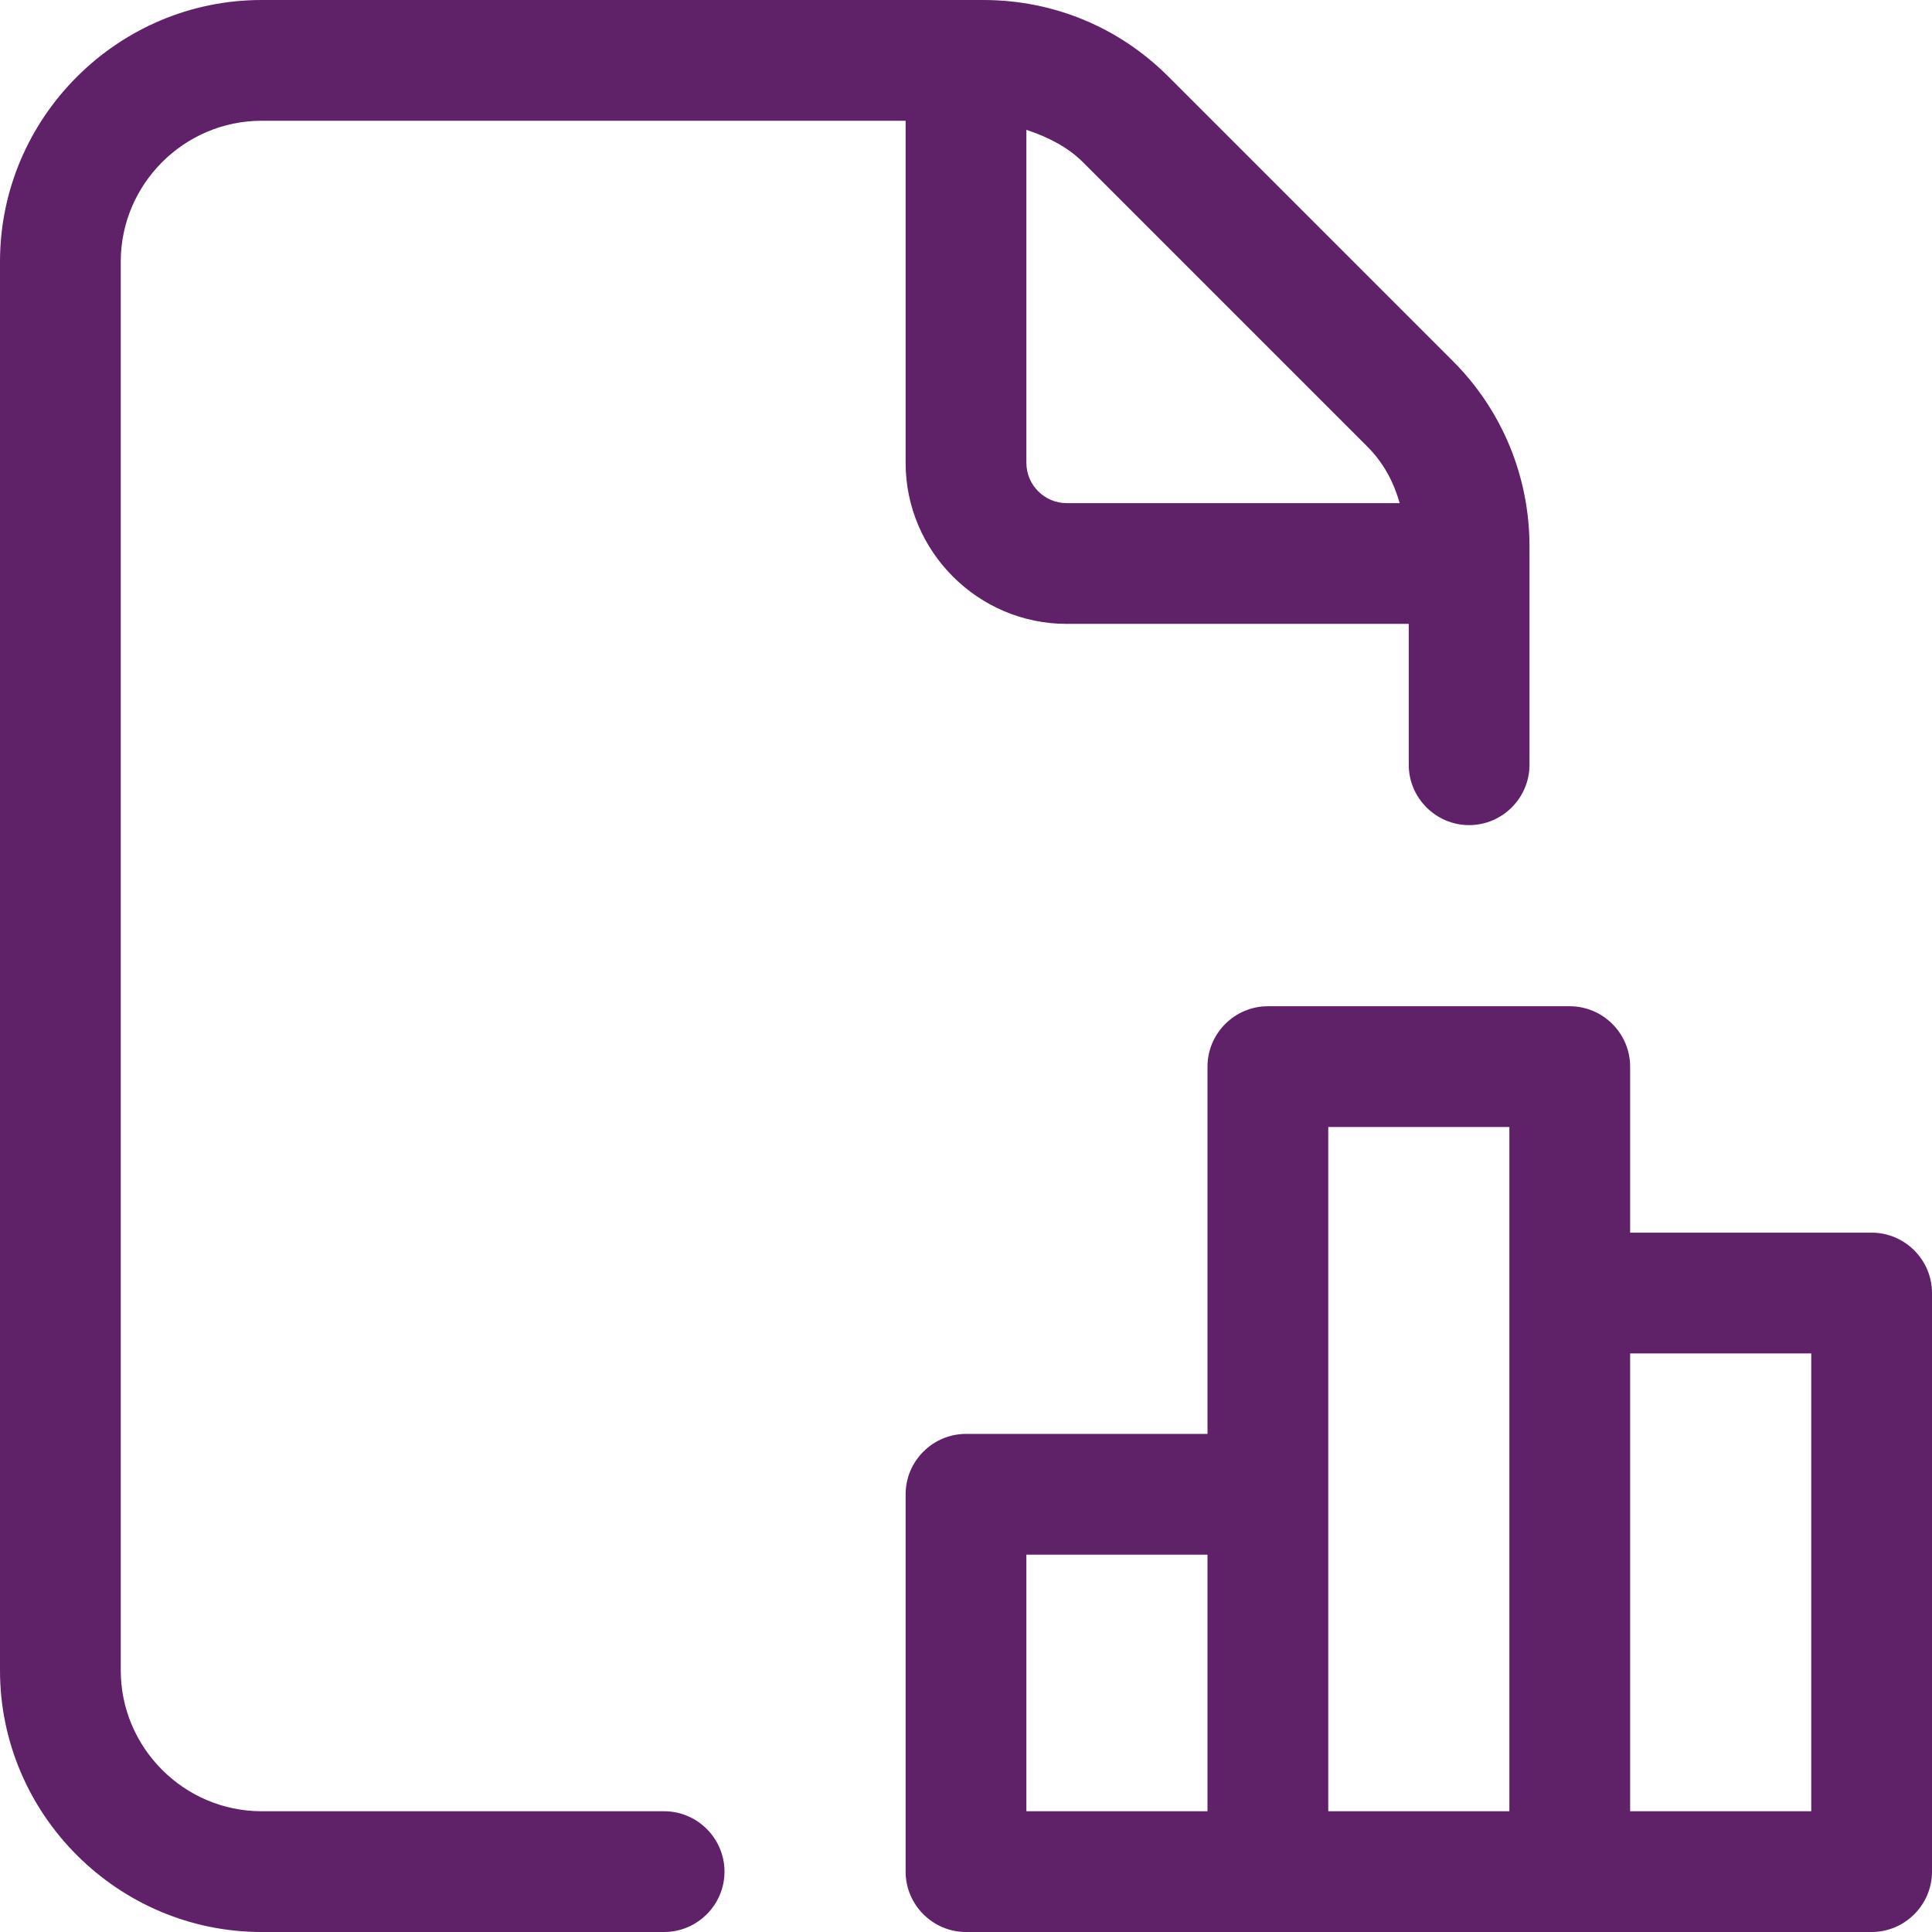
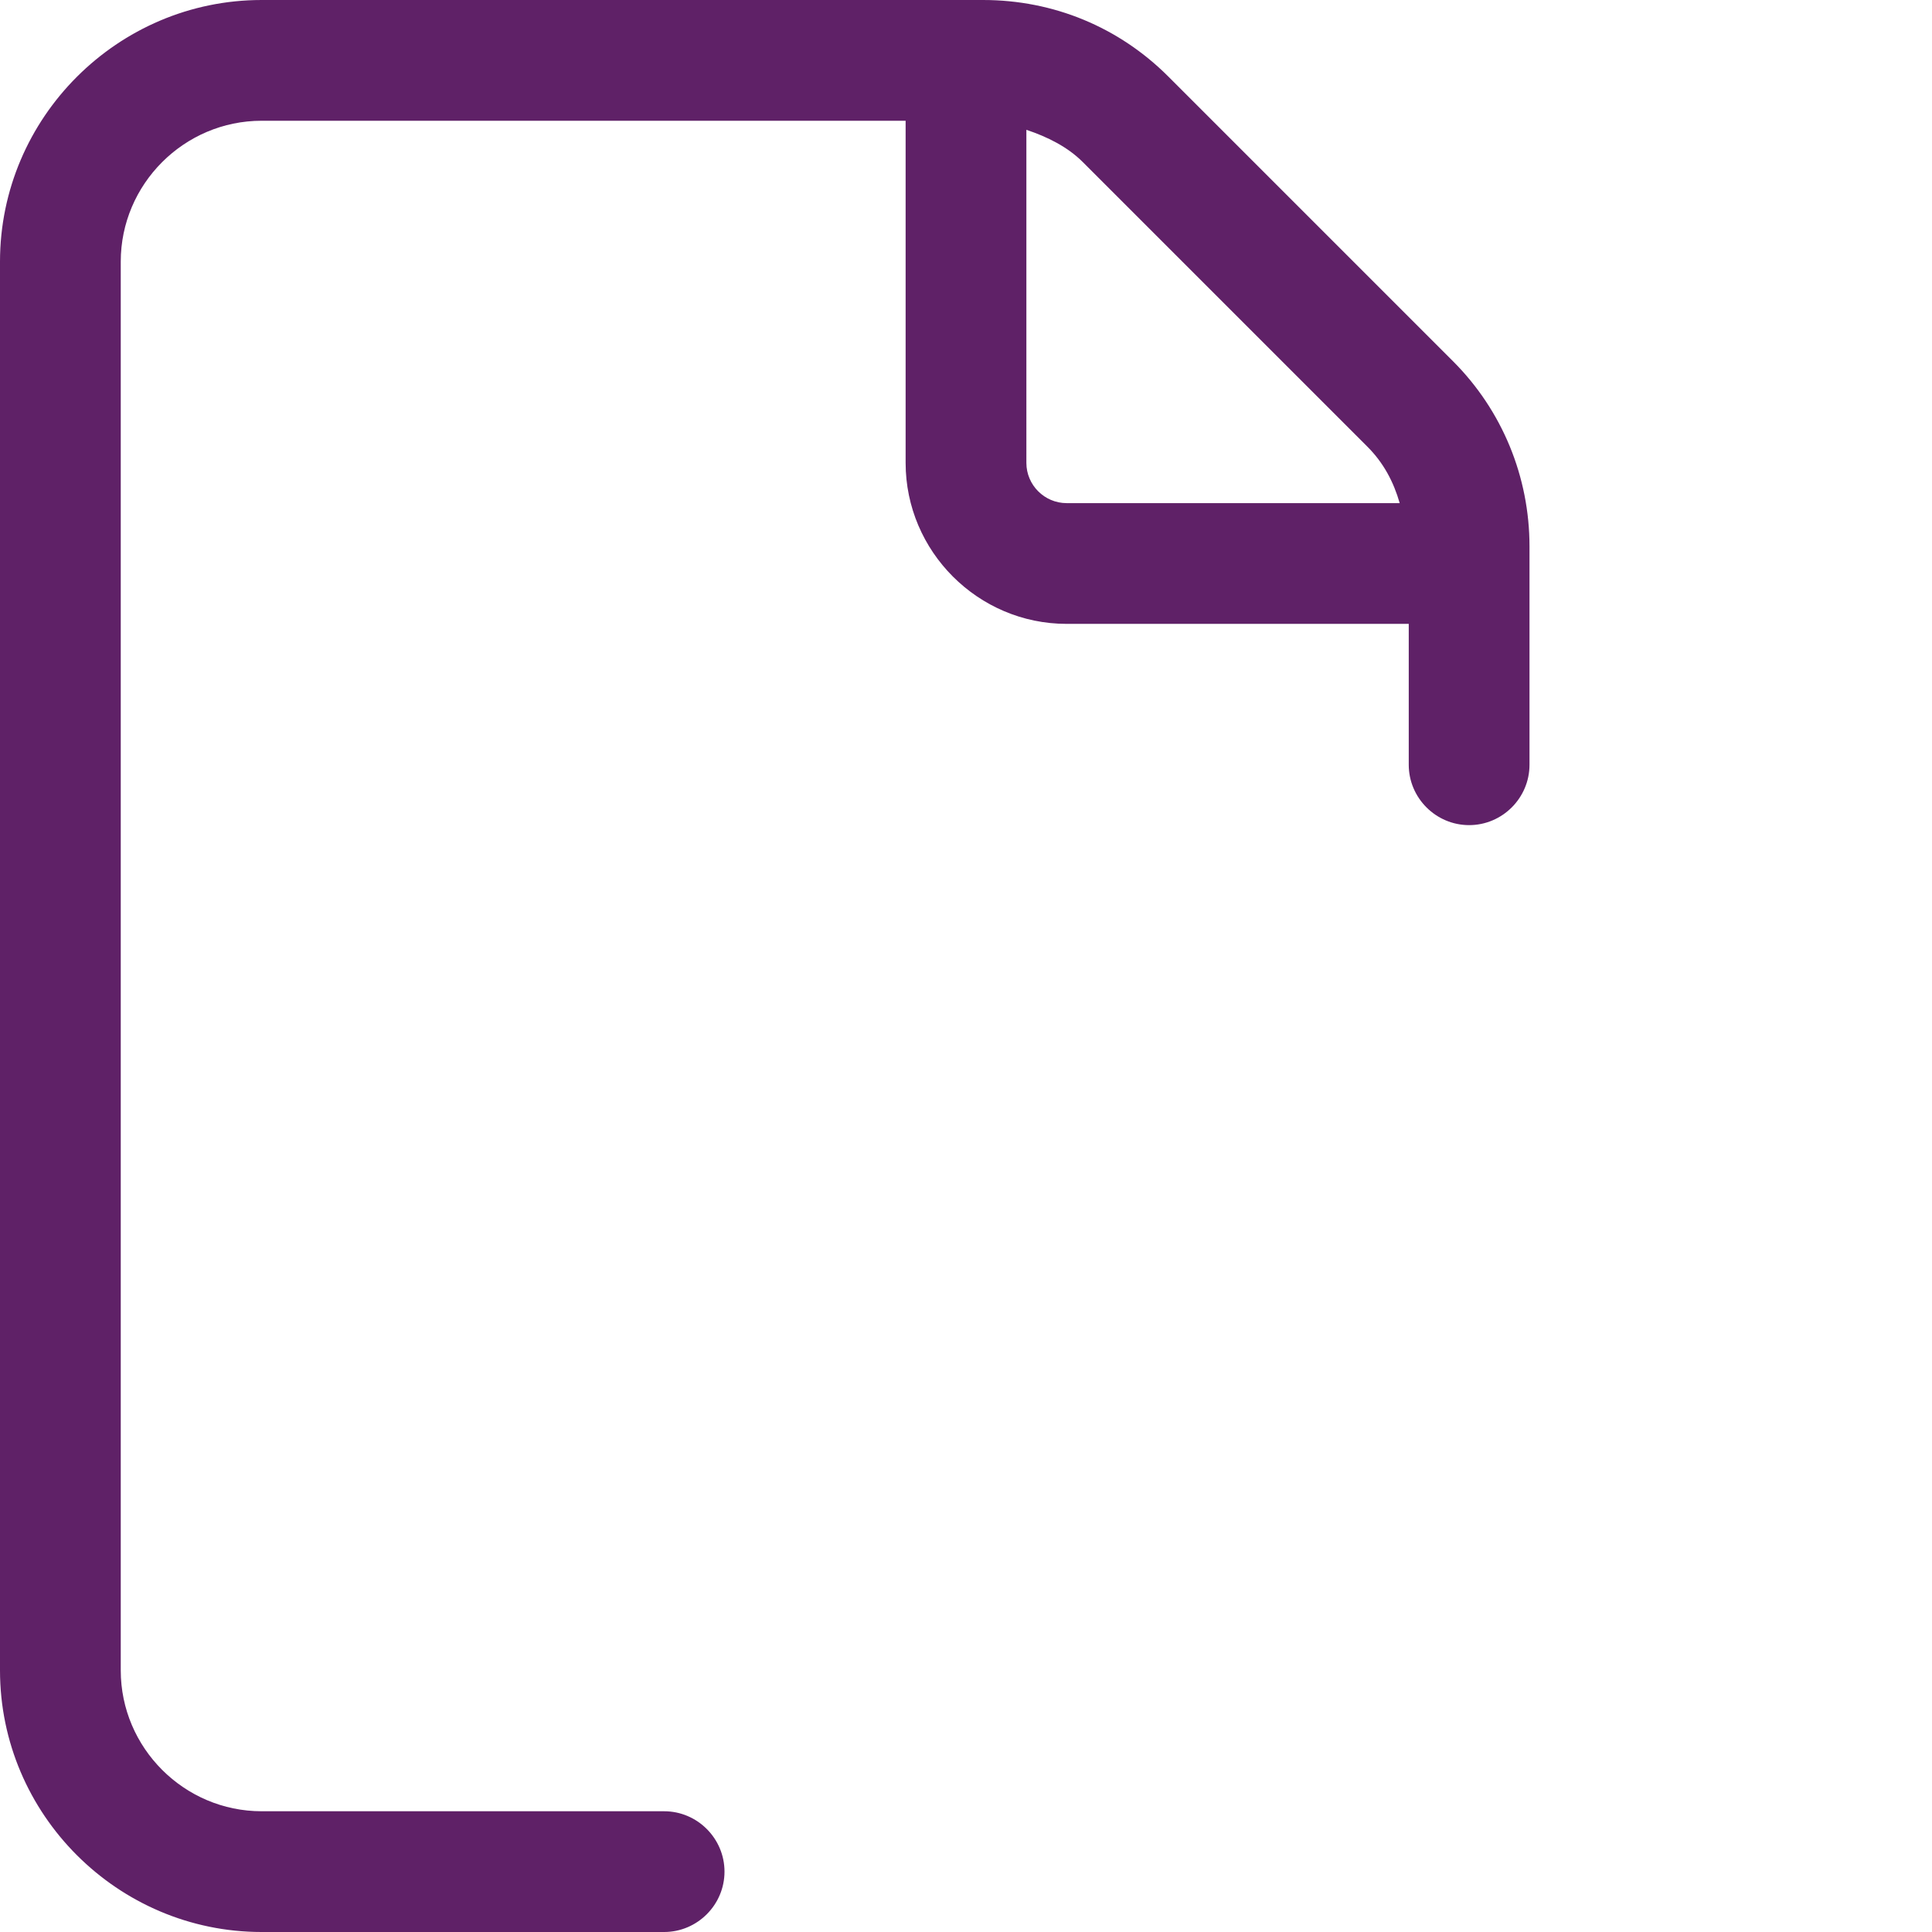
<svg xmlns="http://www.w3.org/2000/svg" id="Layer_26821e7e7f6500" data-name="Layer 2" viewBox="0 0 19.2 19.2" aria-hidden="true" width="19px" height="19px">
  <defs>
    <linearGradient class="cerosgradient" data-cerosgradient="true" id="CerosGradient_id2c7dbedbe" gradientUnits="userSpaceOnUse" x1="50%" y1="100%" x2="50%" y2="0%">
      <stop offset="0%" stop-color="#d1d1d1" />
      <stop offset="100%" stop-color="#d1d1d1" />
    </linearGradient>
    <linearGradient />
    <style>
      .cls-1-6821e7e7f6500{
        fill: #5f2167;
      }
    </style>
  </defs>
  <g id="Icons6821e7e7f6500">
    <g>
      <path class="cls-1-6821e7e7f6500" d="M6.6,18H2.6c-.77,0-1.4-.63-1.4-1.4V2.6c0-.77.63-1.4,1.4-1.4h6.4v3.4c0,.88.72,1.6,1.6,1.6h3.4v1.4c0,.33.27.6.6.6s.6-.27.6-.6v-2.17c0-.69-.27-1.35-.76-1.84l-2.83-2.83c-.49-.49-1.14-.76-1.84-.76H2.6C1.17,0,0,1.17,0,2.6v14c0,1.43,1.17,2.6,2.6,2.6h4c.33,0,.6-.27.6-.6s-.27-.6-.6-.6ZM10.2,1.29c.21.07.41.17.56.32l2.83,2.83c.16.16.26.35.32.56h-3.31c-.22,0-.4-.18-.4-.4V1.29Z" />
-       <path class="cls-1-6821e7e7f6500" d="M18.6,12.25h-2.4v-1.65c0-.33-.27-.6-.6-.6h-3c-.33,0-.6.27-.6.6v3.65h-2.4c-.33,0-.6.27-.6.6v3.75c0,.33.27.6.6.6h9c.33,0,.6-.27.6-.6v-5.75c0-.33-.27-.6-.6-.6ZM12,18h-1.8v-2.55h1.8v2.55ZM15,12.85v5.15h-1.8v-6.8h1.8v1.65ZM18,18h-1.8v-4.55h1.8v4.55Z" />
    </g>
  </g>
</svg>